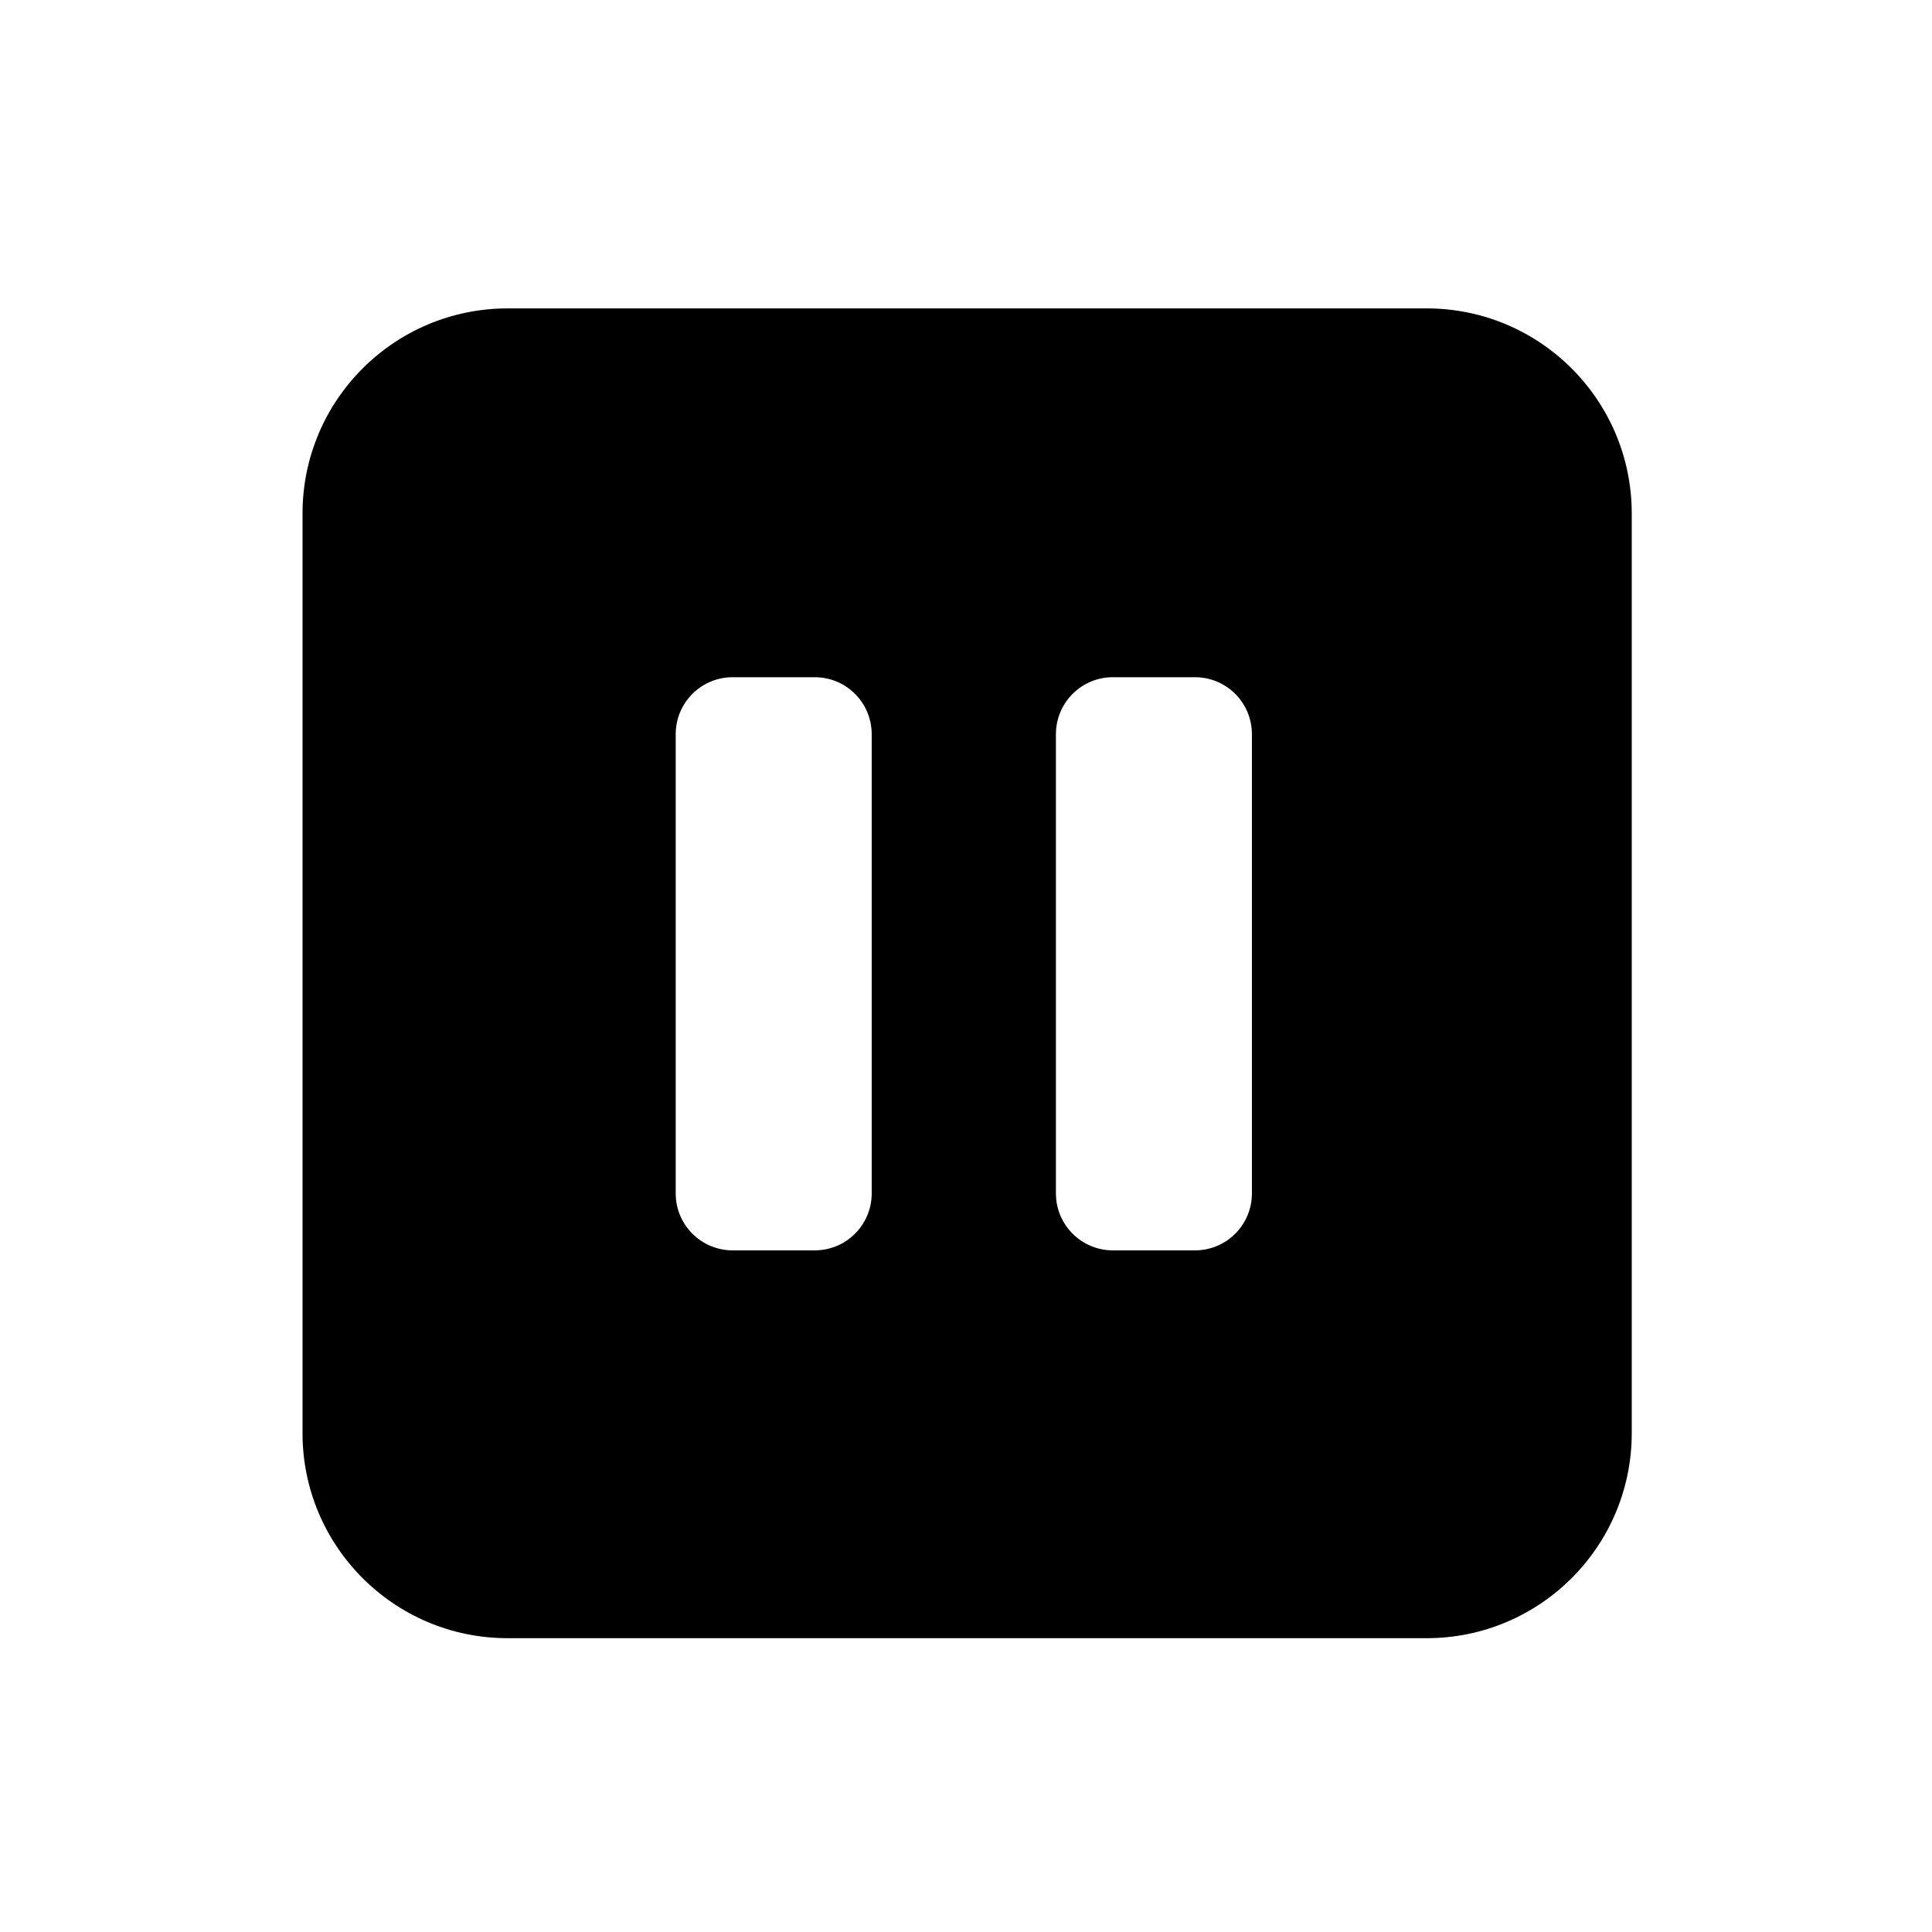
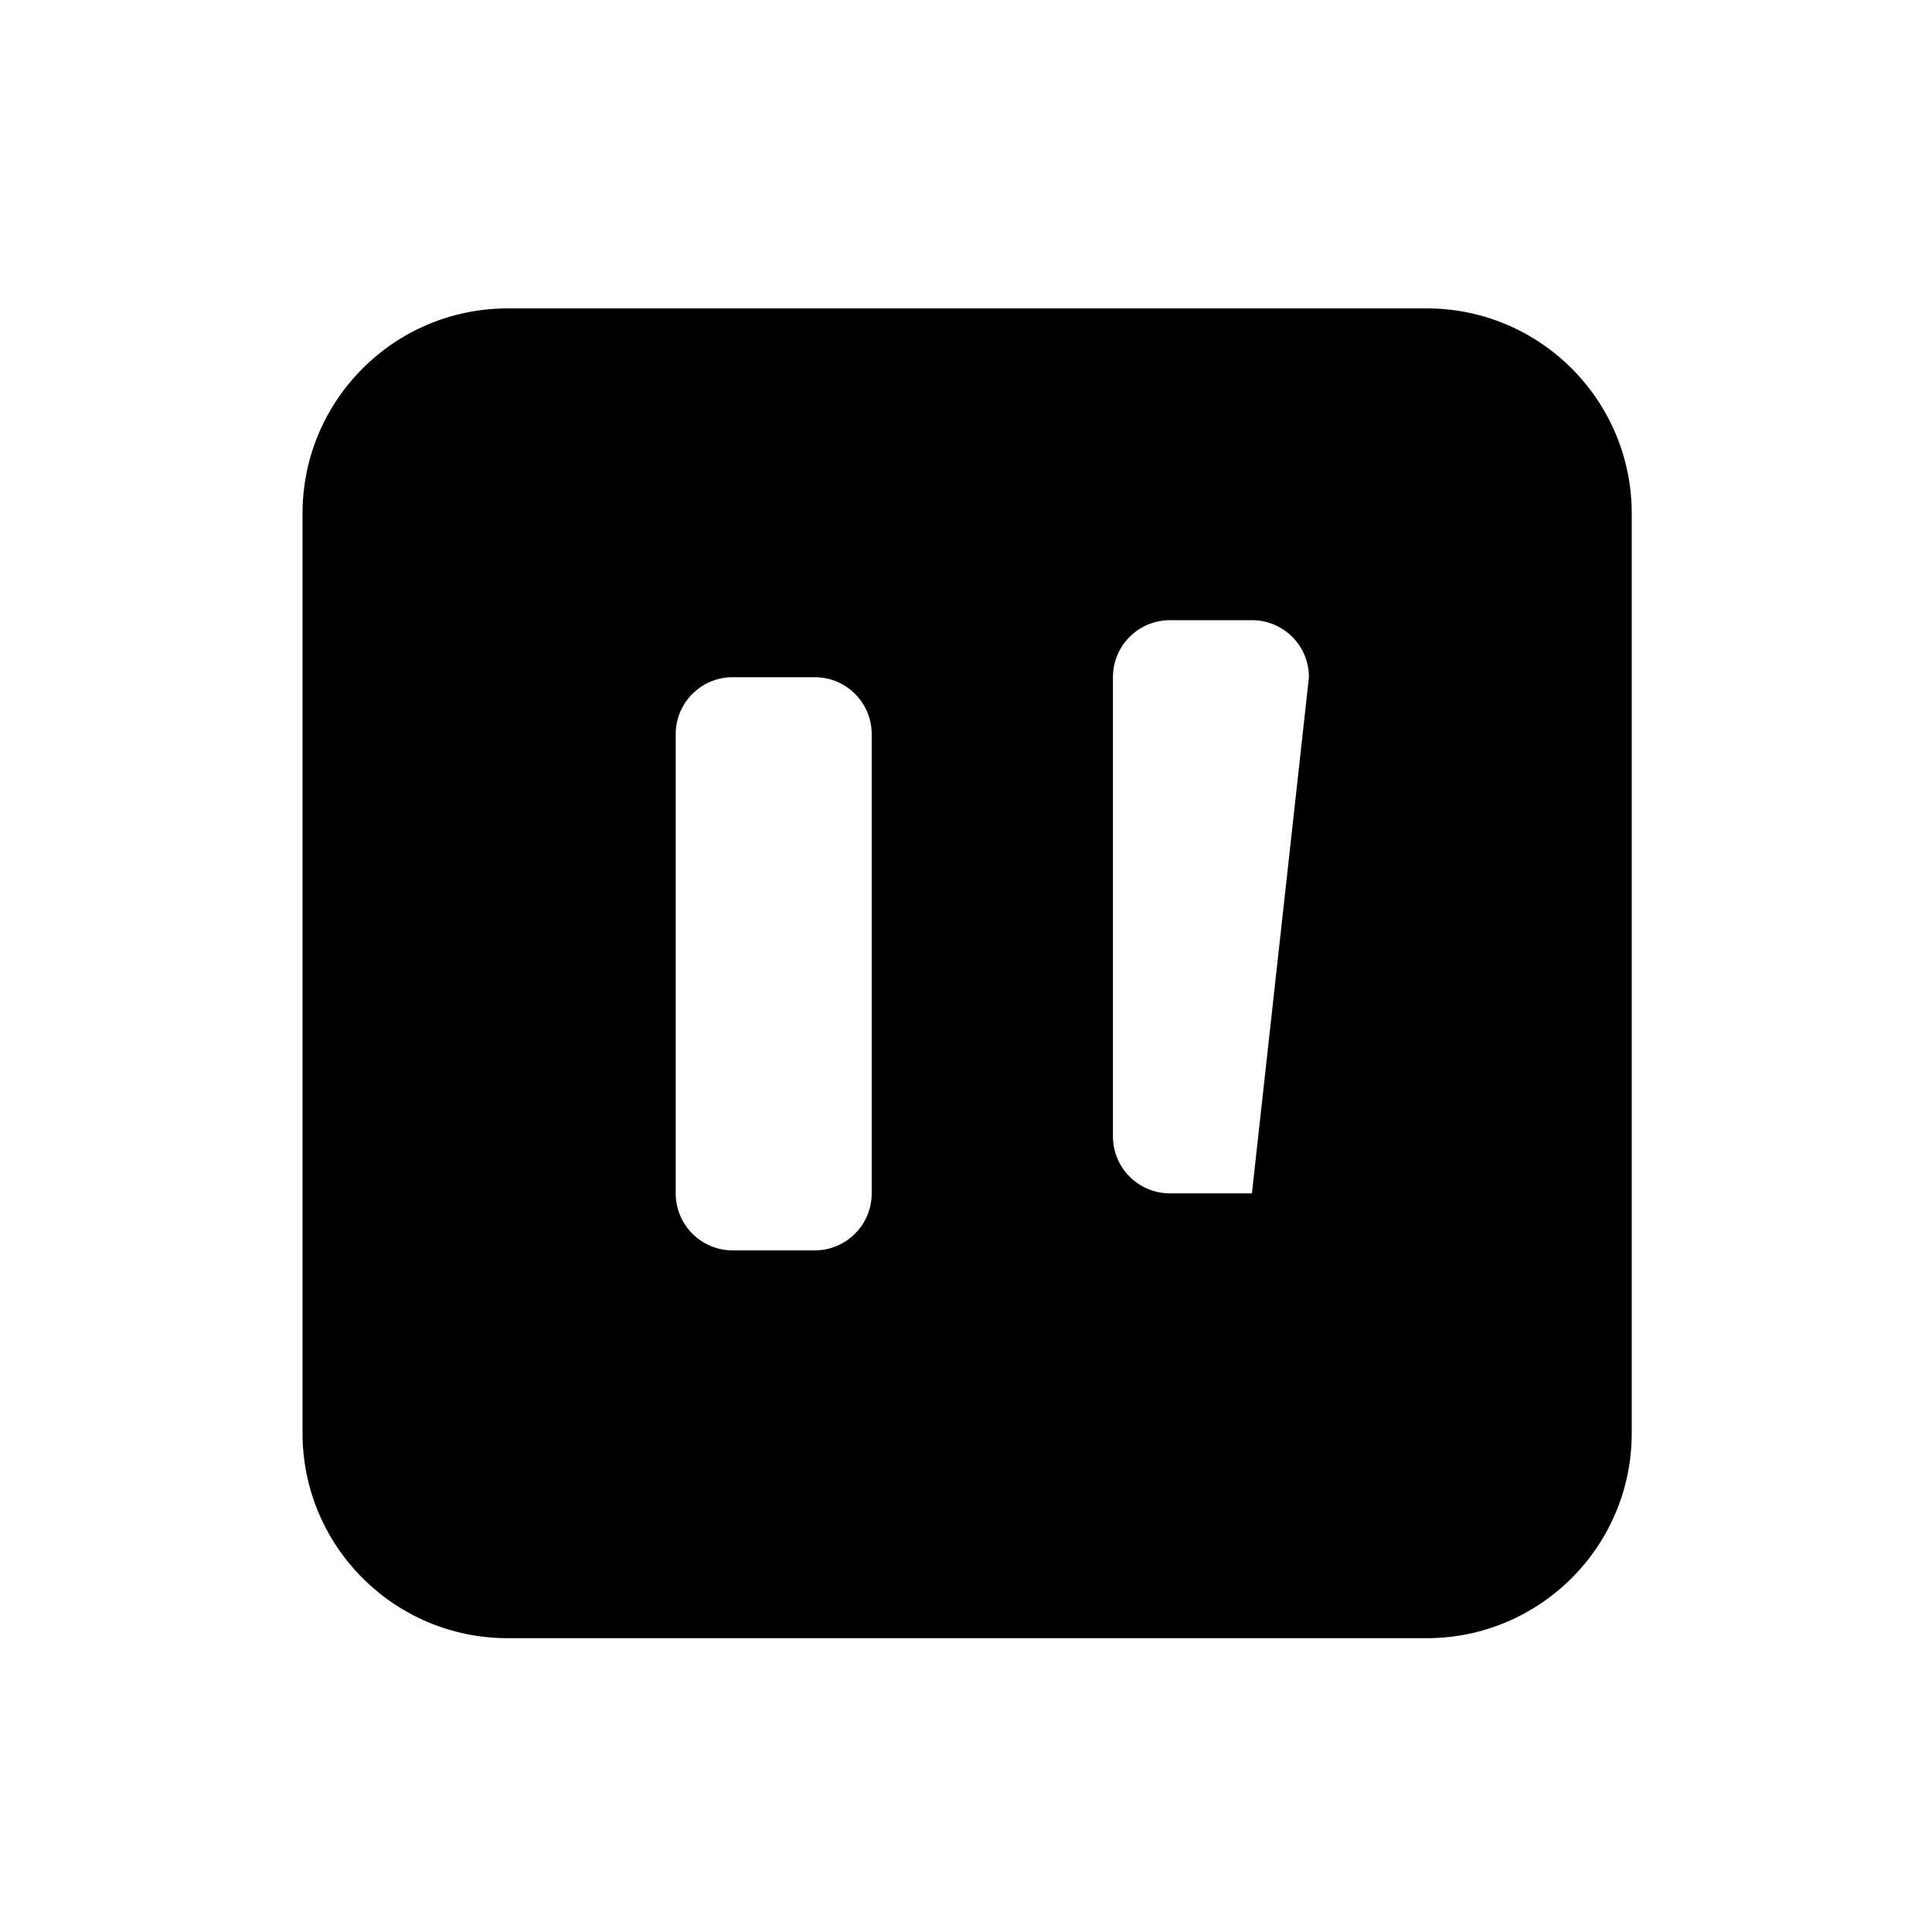
<svg xmlns="http://www.w3.org/2000/svg" fill="#000000" width="800px" height="800px" version="1.1" viewBox="144 144 512 512">
-   <path d="m522.07 225.73h-243.54c-30.027 0-54.359 24.336-54.359 54.359v243.69c0 30.027 24.336 54.359 54.359 54.359h243.54c30.027 0 54.359-24.336 54.359-54.359v-243.69c0-30.027-24.336-54.363-54.363-54.363zm-147.06 234.52c0 8.363-6.75 15.113-15.113 15.113h-21.715c-8.363 0-15.113-6.75-15.113-15.113v-121.67c0-8.363 6.75-15.113 15.113-15.113h21.715c8.363 0 15.113 6.75 15.113 15.113zm100.76 0c0 8.363-6.75 15.113-15.113 15.113h-21.715c-8.363 0-15.113-6.75-15.113-15.113v-121.67c0-8.363 6.75-15.113 15.113-15.113h21.715c8.363 0 15.113 6.75 15.113 15.113z" />
+   <path d="m522.07 225.73h-243.54c-30.027 0-54.359 24.336-54.359 54.359v243.69c0 30.027 24.336 54.359 54.359 54.359h243.54c30.027 0 54.359-24.336 54.359-54.359v-243.69c0-30.027-24.336-54.363-54.363-54.363zm-147.06 234.52c0 8.363-6.75 15.113-15.113 15.113h-21.715c-8.363 0-15.113-6.75-15.113-15.113v-121.67c0-8.363 6.75-15.113 15.113-15.113h21.715c8.363 0 15.113 6.75 15.113 15.113zm100.76 0h-21.715c-8.363 0-15.113-6.75-15.113-15.113v-121.67c0-8.363 6.75-15.113 15.113-15.113h21.715c8.363 0 15.113 6.75 15.113 15.113z" />
</svg>